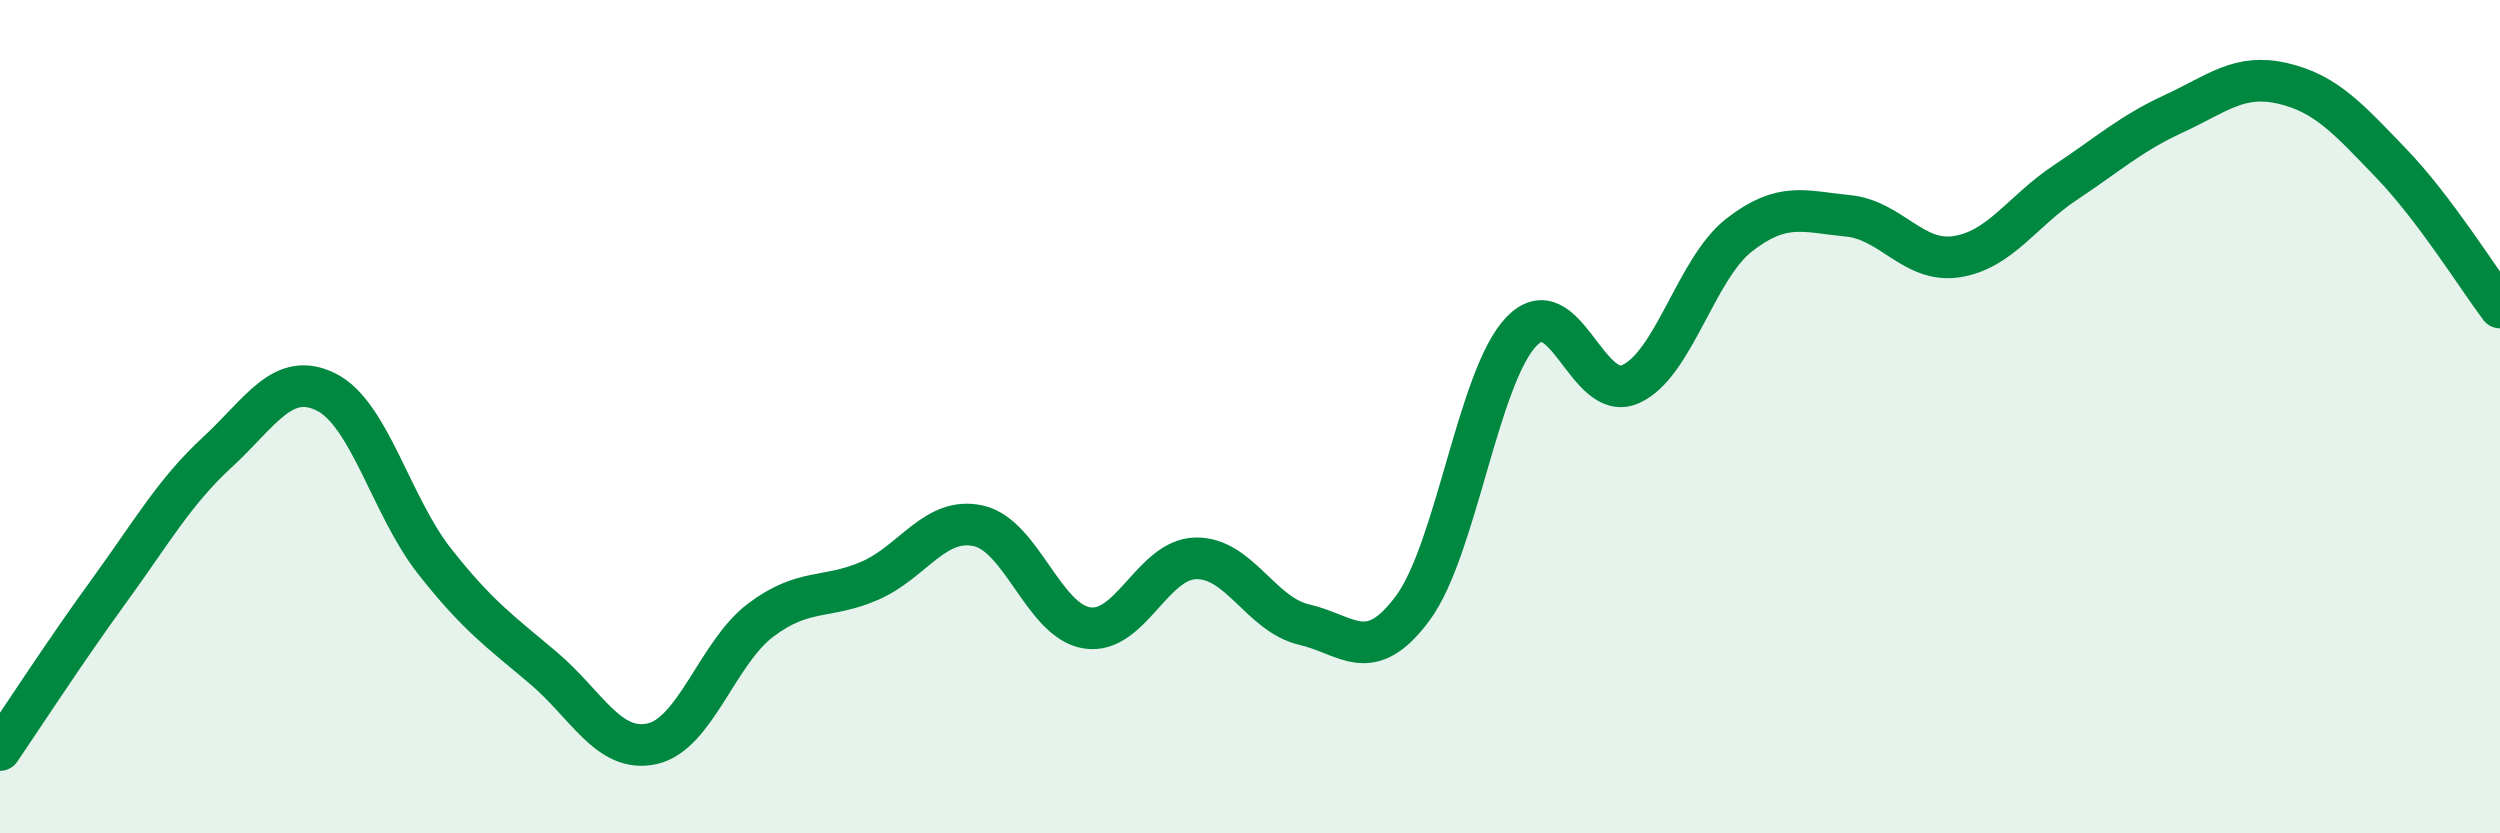
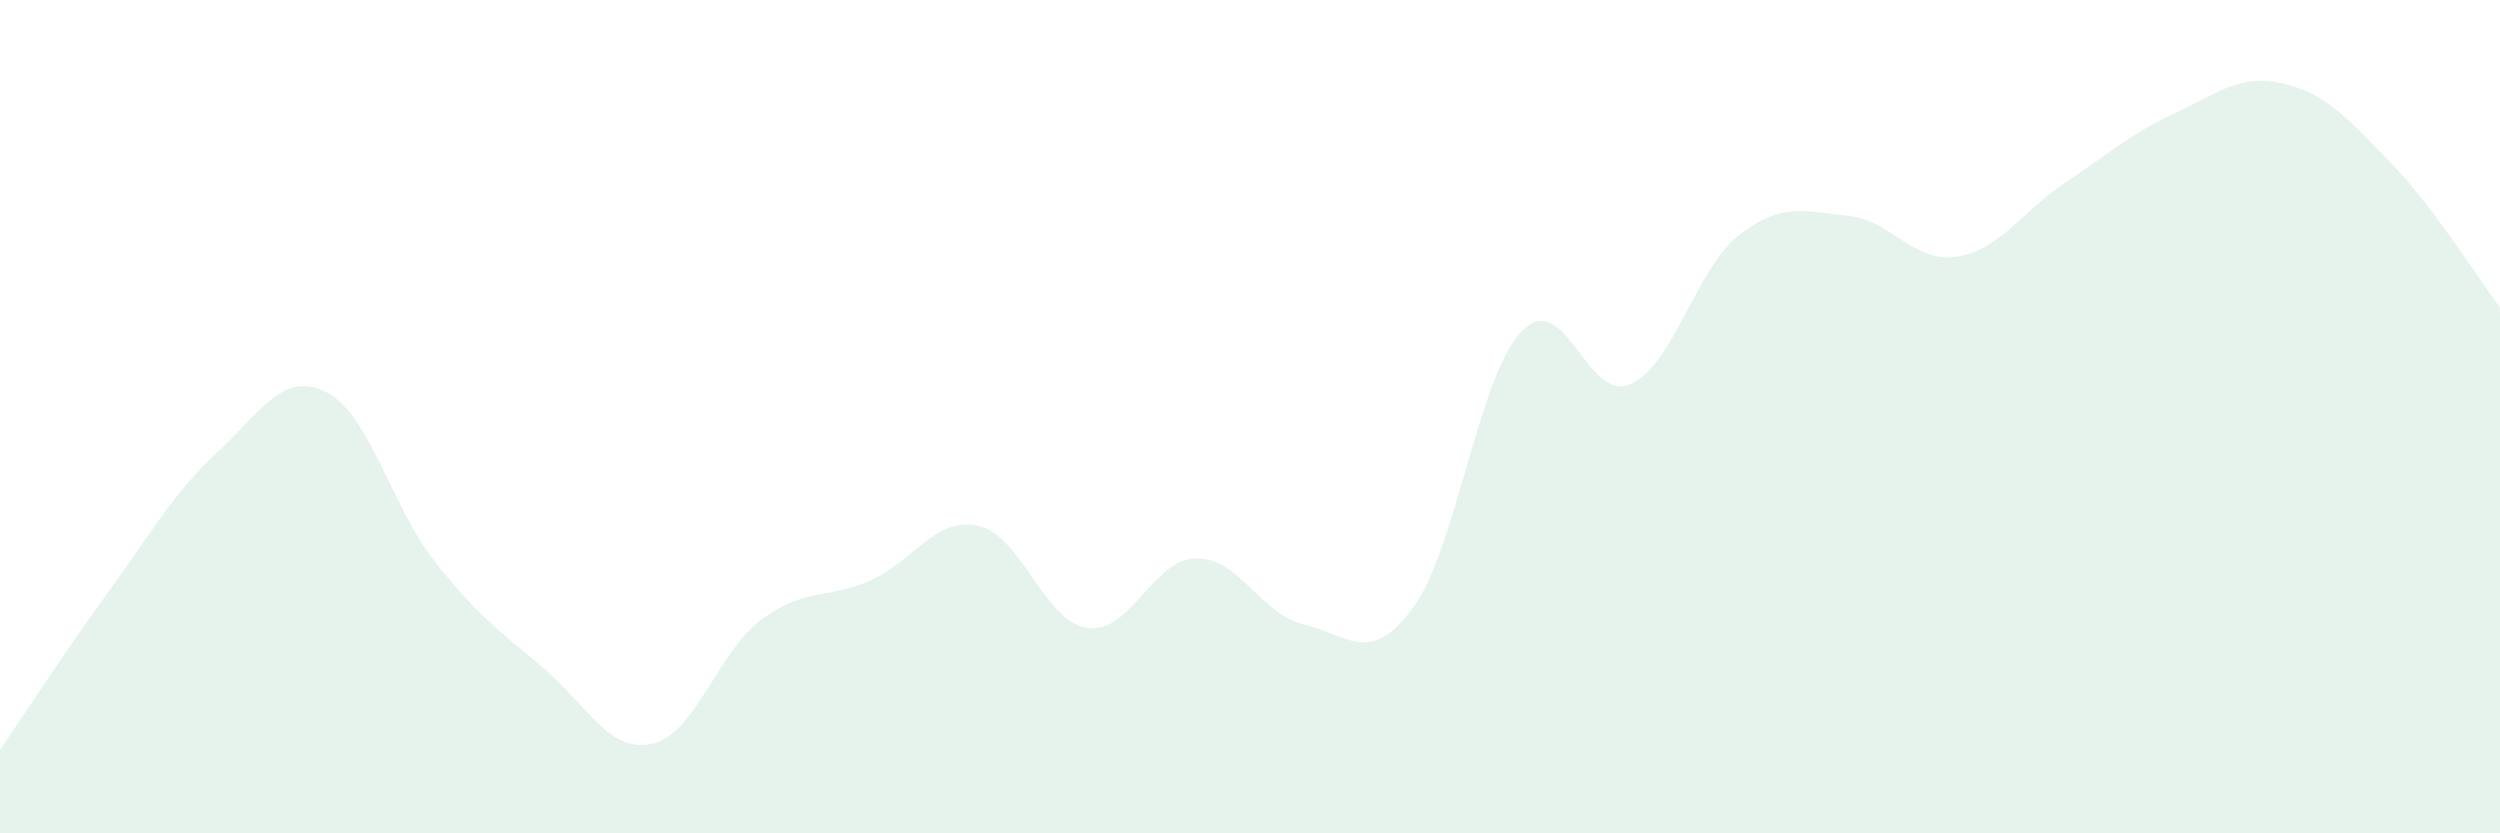
<svg xmlns="http://www.w3.org/2000/svg" width="60" height="20" viewBox="0 0 60 20">
  <path d="M 0,18 C 0.52,17.24 1.57,15.62 2.61,14.19 C 3.65,12.76 4.18,11.81 5.22,10.85 C 6.26,9.89 6.79,8.89 7.83,9.41 C 8.87,9.93 9.39,12.15 10.43,13.47 C 11.47,14.79 12,15.15 13.04,16.03 C 14.08,16.91 14.61,18.08 15.65,17.85 C 16.69,17.62 17.22,15.66 18.26,14.88 C 19.3,14.1 19.83,14.39 20.87,13.94 C 21.91,13.49 22.44,12.39 23.48,12.62 C 24.52,12.85 25.05,14.91 26.09,15.07 C 27.13,15.23 27.66,13.42 28.7,13.4 C 29.74,13.38 30.26,14.75 31.3,14.99 C 32.34,15.23 32.87,16 33.91,14.59 C 34.95,13.18 35.48,9.02 36.52,7.95 C 37.56,6.88 38.09,9.68 39.13,9.22 C 40.17,8.76 40.7,6.45 41.74,5.64 C 42.78,4.83 43.31,5.08 44.35,5.18 C 45.39,5.28 45.92,6.32 46.96,6.16 C 48,6 48.53,5.07 49.57,4.38 C 50.61,3.69 51.13,3.21 52.17,2.73 C 53.21,2.25 53.74,1.76 54.78,2 C 55.82,2.24 56.35,2.84 57.39,3.92 C 58.43,5 59.48,6.69 60,7.38L60 20L0 20Z" fill="#008740" opacity="0.1" stroke-linecap="round" stroke-linejoin="round" />
-   <path d="M 0,18 C 0.52,17.24 1.57,15.62 2.61,14.19 C 3.65,12.76 4.18,11.81 5.22,10.85 C 6.26,9.89 6.79,8.89 7.83,9.41 C 8.87,9.93 9.39,12.15 10.43,13.47 C 11.47,14.79 12,15.15 13.04,16.03 C 14.08,16.91 14.61,18.08 15.65,17.85 C 16.69,17.62 17.22,15.66 18.26,14.88 C 19.3,14.1 19.83,14.39 20.87,13.94 C 21.91,13.49 22.44,12.39 23.48,12.62 C 24.52,12.85 25.05,14.91 26.09,15.07 C 27.13,15.23 27.66,13.42 28.7,13.4 C 29.74,13.38 30.26,14.75 31.3,14.99 C 32.34,15.23 32.87,16 33.91,14.59 C 34.95,13.18 35.48,9.02 36.52,7.95 C 37.56,6.88 38.09,9.68 39.13,9.22 C 40.17,8.76 40.7,6.45 41.74,5.64 C 42.78,4.83 43.31,5.08 44.35,5.18 C 45.39,5.28 45.92,6.32 46.96,6.16 C 48,6 48.53,5.07 49.57,4.38 C 50.61,3.69 51.13,3.21 52.17,2.73 C 53.21,2.25 53.74,1.76 54.78,2 C 55.82,2.24 56.35,2.84 57.39,3.92 C 58.43,5 59.48,6.69 60,7.38" stroke="#008740" stroke-width="1" fill="none" stroke-linecap="round" stroke-linejoin="round" />
</svg>